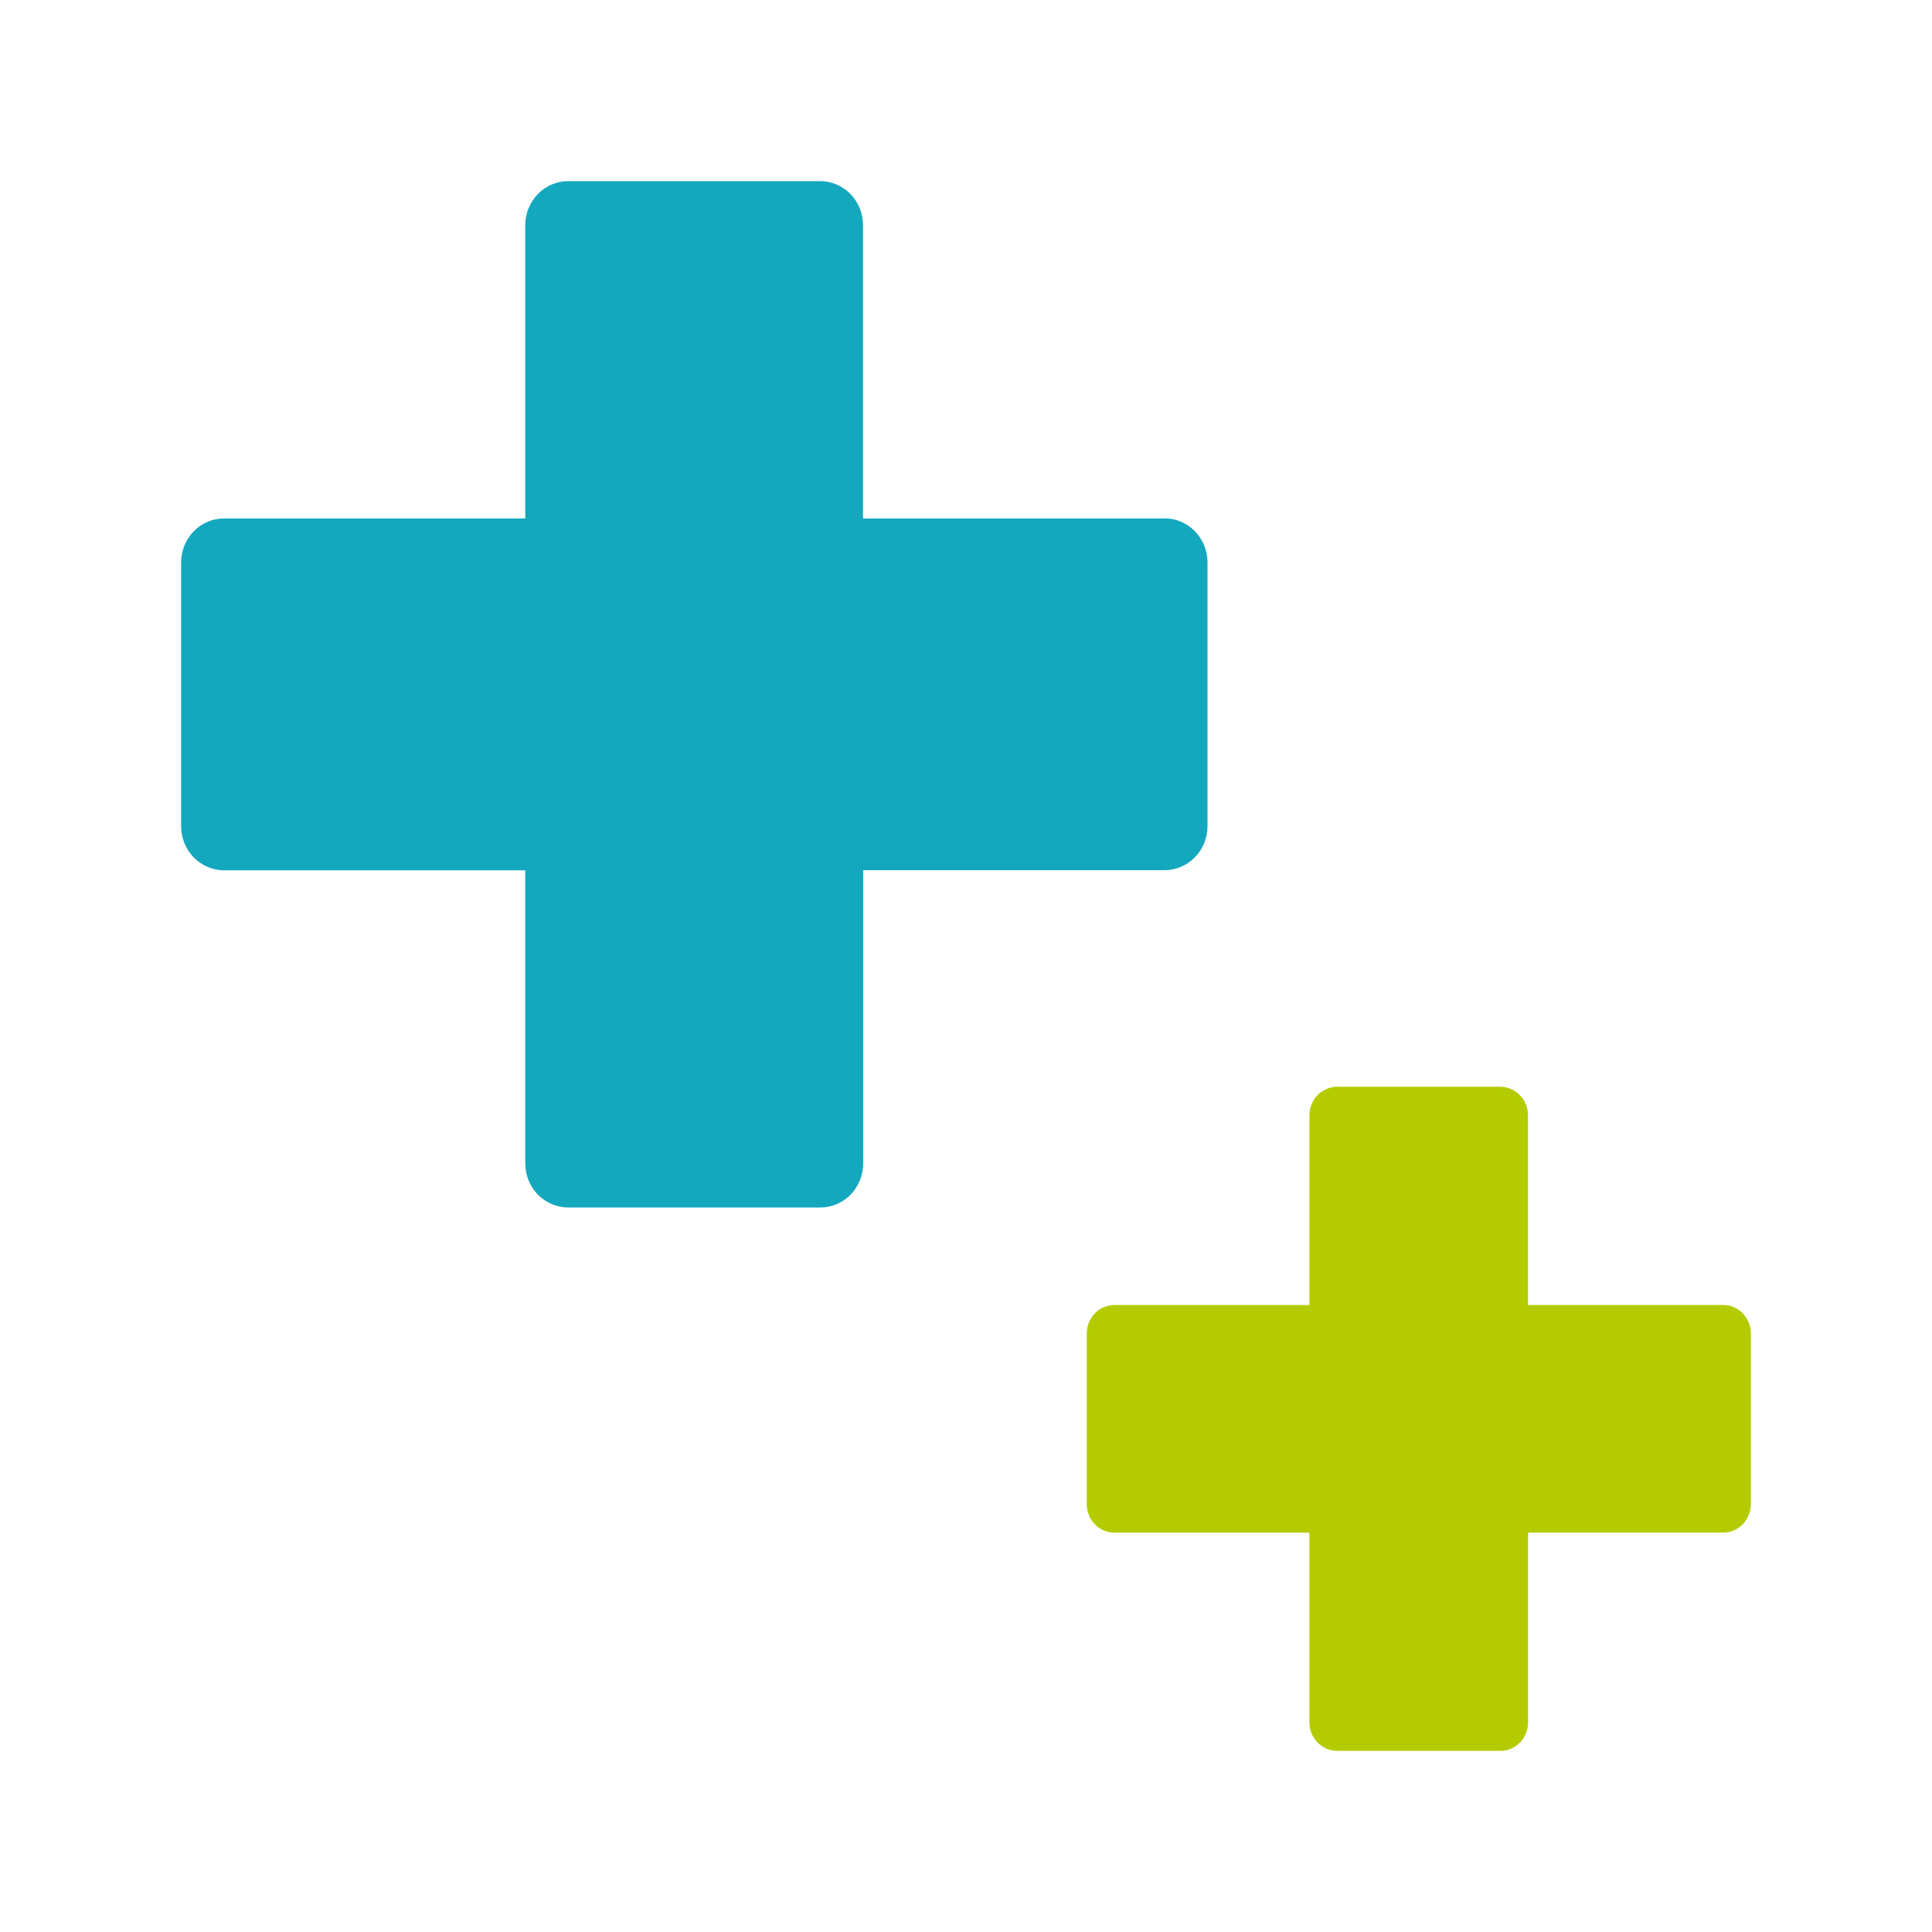
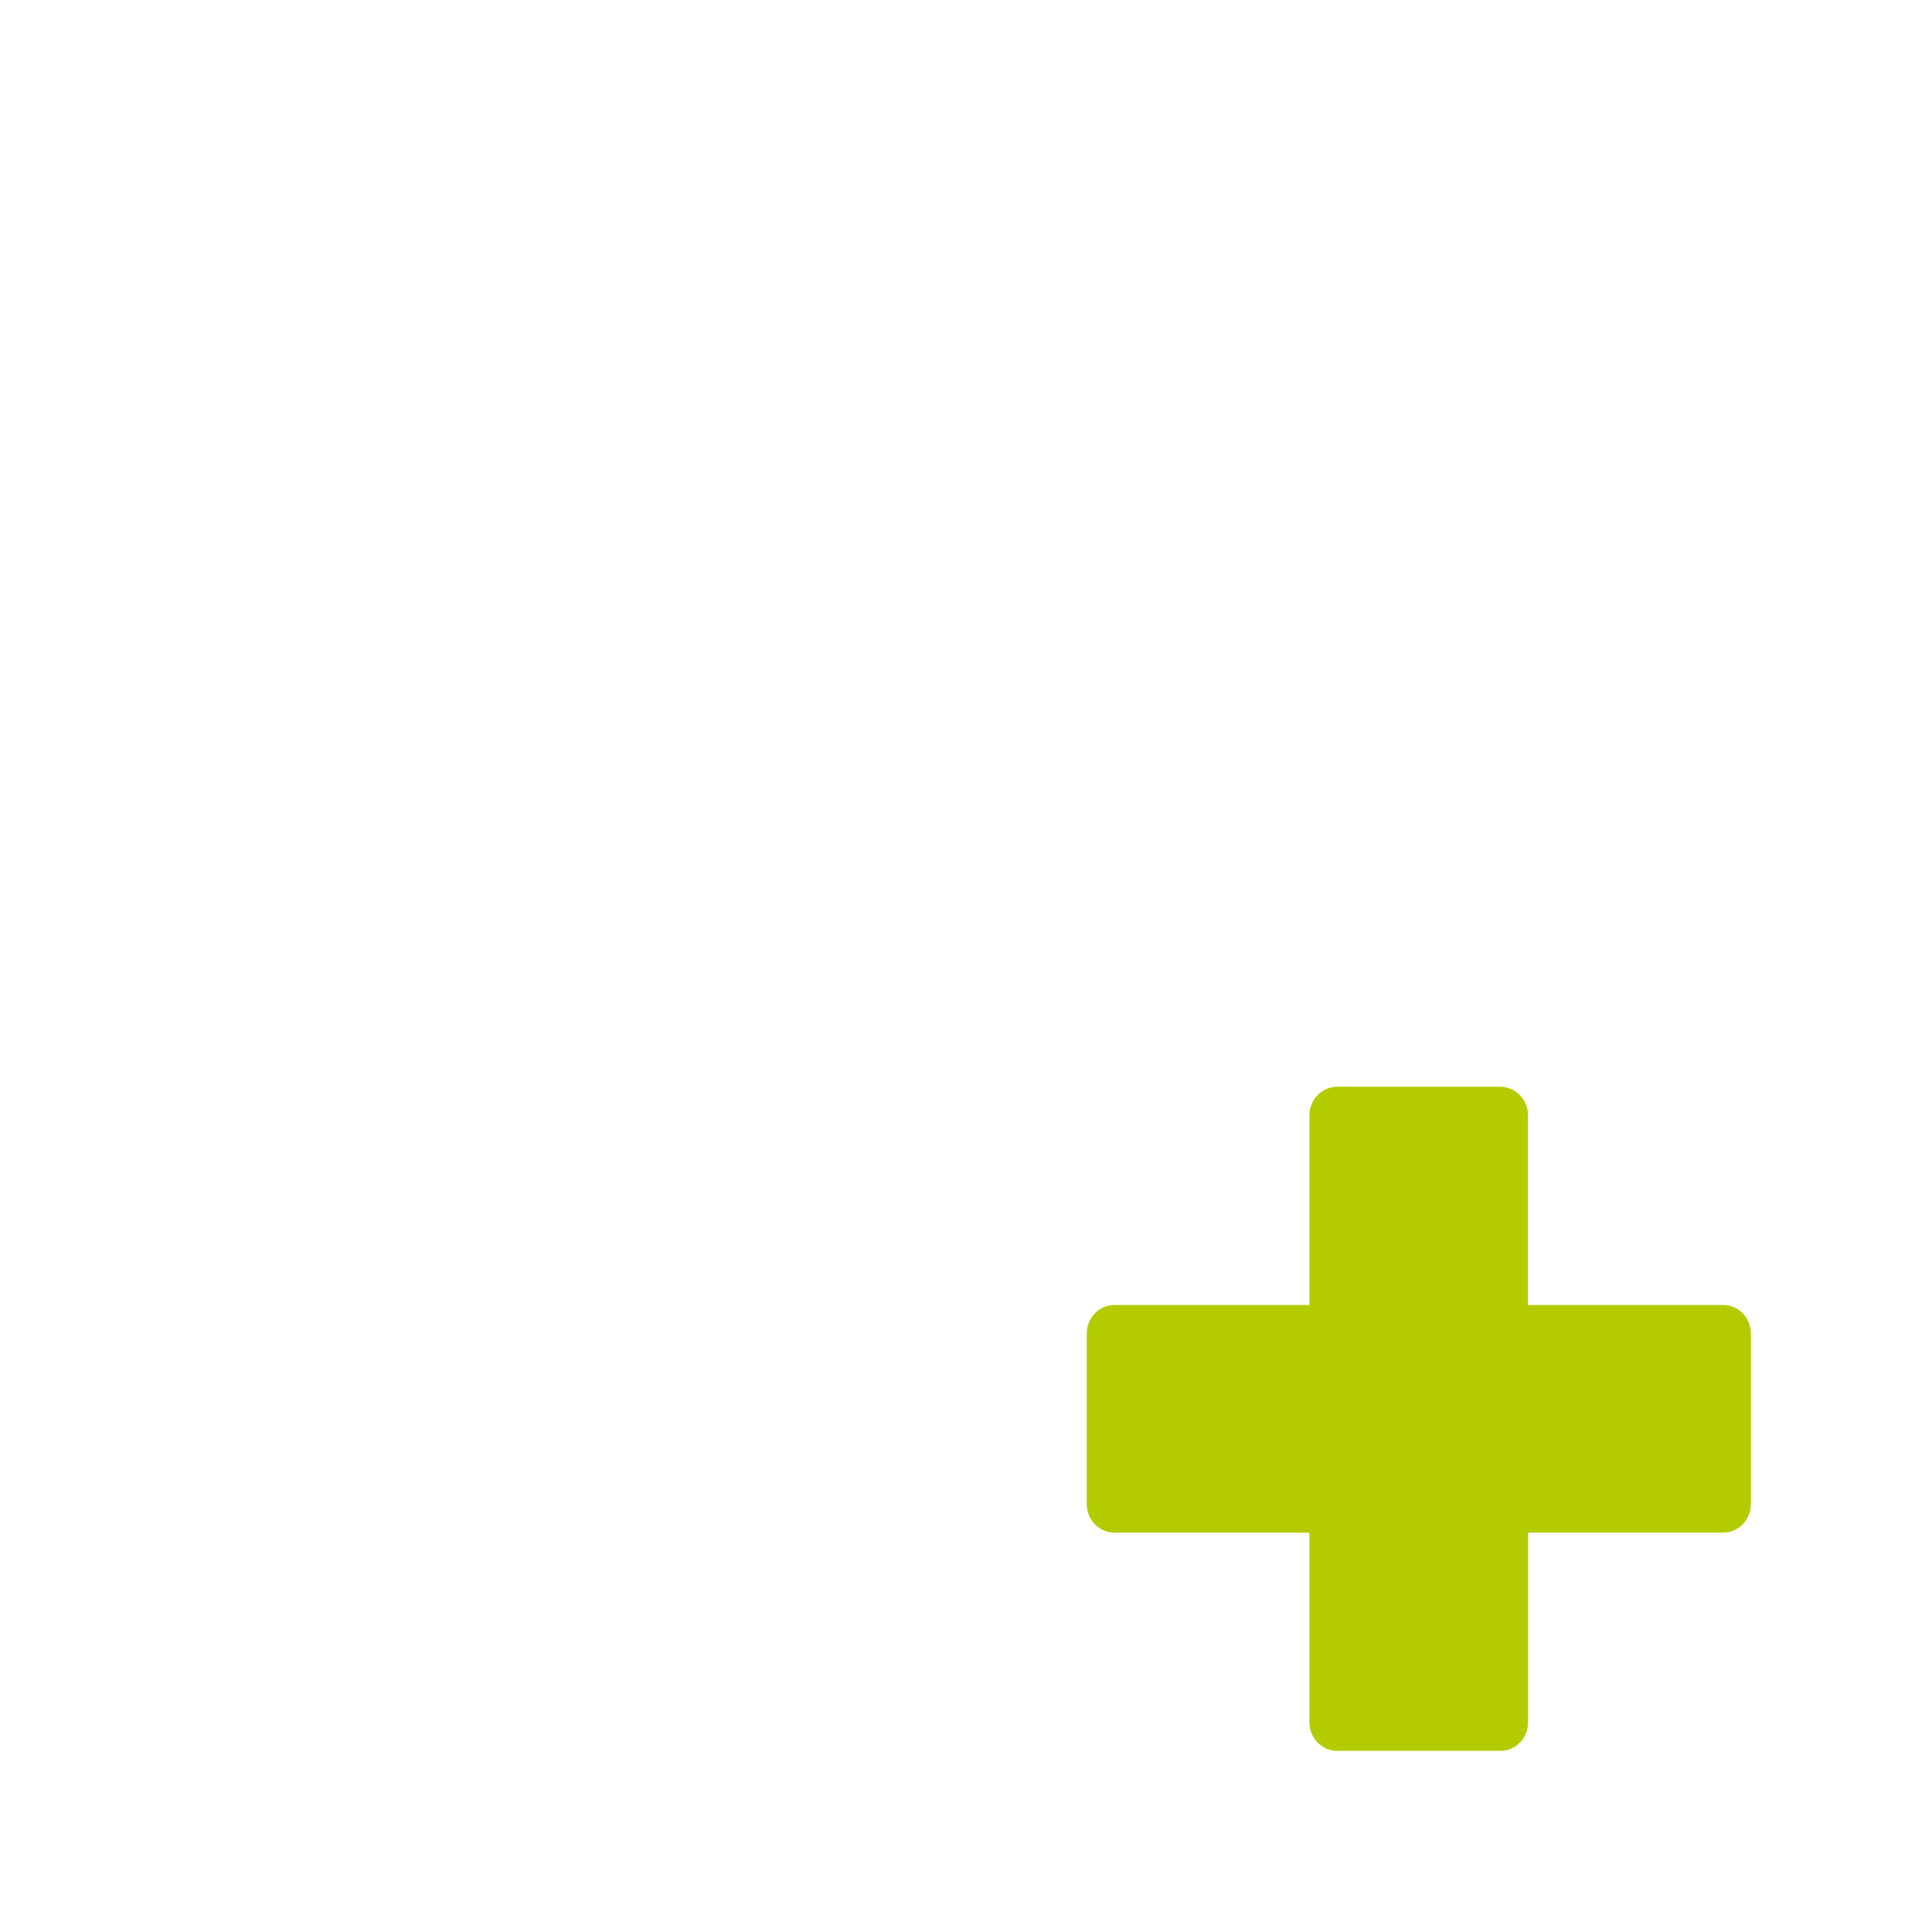
<svg xmlns="http://www.w3.org/2000/svg" width="32" height="32" viewBox="0 0 32 32" fill="none">
  <path d="M28.537 21.615H25.308V18.472C25.308 18.41 25.296 18.349 25.273 18.291C25.25 18.234 25.216 18.182 25.173 18.138C25.13 18.094 25.079 18.059 25.023 18.036C24.968 18.012 24.908 18 24.847 18H22.148C22.026 18 21.909 18.05 21.823 18.139C21.737 18.227 21.688 18.347 21.688 18.472V21.615H18.461C18.4 21.615 18.34 21.627 18.284 21.651C18.228 21.674 18.178 21.709 18.135 21.753C18.092 21.797 18.058 21.849 18.035 21.906C18.012 21.964 18 22.025 18 22.087V24.913C18 24.976 18.012 25.037 18.035 25.094C18.058 25.152 18.092 25.204 18.135 25.248C18.177 25.291 18.228 25.326 18.284 25.35C18.34 25.374 18.4 25.386 18.461 25.386H21.688V28.529C21.688 28.591 21.701 28.652 21.724 28.709C21.747 28.767 21.781 28.819 21.824 28.863C21.867 28.906 21.918 28.941 21.974 28.965C22.03 28.988 22.09 29 22.151 29H24.849C24.91 29 24.97 28.988 25.026 28.964C25.082 28.941 25.132 28.906 25.175 28.862C25.218 28.818 25.252 28.766 25.275 28.709C25.298 28.651 25.31 28.59 25.31 28.528V25.385H28.539C28.662 25.385 28.779 25.335 28.865 25.247C28.951 25.158 29 25.038 29 24.913V22.086C29 21.961 28.951 21.841 28.865 21.752C28.779 21.664 28.662 21.614 28.539 21.614" fill="#B4CB00" />
-   <path d="M19.285 8.587H14.294V3.73C14.294 3.634 14.276 3.539 14.24 3.45C14.204 3.362 14.152 3.281 14.086 3.213C14.02 3.146 13.941 3.092 13.854 3.055C13.768 3.019 13.675 3 13.582 3H9.411C9.222 3 9.042 3.077 8.908 3.214C8.775 3.351 8.7 3.536 8.7 3.73V8.587H3.712C3.618 8.587 3.526 8.605 3.439 8.642C3.353 8.679 3.274 8.732 3.208 8.8C3.142 8.868 3.09 8.948 3.054 9.037C3.018 9.126 3 9.22 3 9.316V13.684C3 13.78 3.018 13.875 3.054 13.964C3.09 14.053 3.142 14.133 3.208 14.201C3.274 14.269 3.353 14.322 3.439 14.359C3.526 14.396 3.618 14.415 3.712 14.415H8.7V19.272C8.7 19.368 8.719 19.463 8.755 19.551C8.791 19.64 8.844 19.72 8.91 19.788C8.977 19.855 9.055 19.909 9.142 19.945C9.228 19.982 9.321 20 9.415 20H13.585C13.679 20 13.771 19.981 13.858 19.945C13.944 19.908 14.023 19.854 14.089 19.787C14.155 19.719 14.207 19.638 14.243 19.55C14.279 19.461 14.297 19.366 14.297 19.27V14.413H19.288C19.477 14.413 19.658 14.336 19.792 14.199C19.925 14.062 20 13.877 20 13.683V9.315C20 9.121 19.925 8.936 19.791 8.799C19.658 8.662 19.477 8.585 19.288 8.585" fill="#13A8BE" />
</svg>